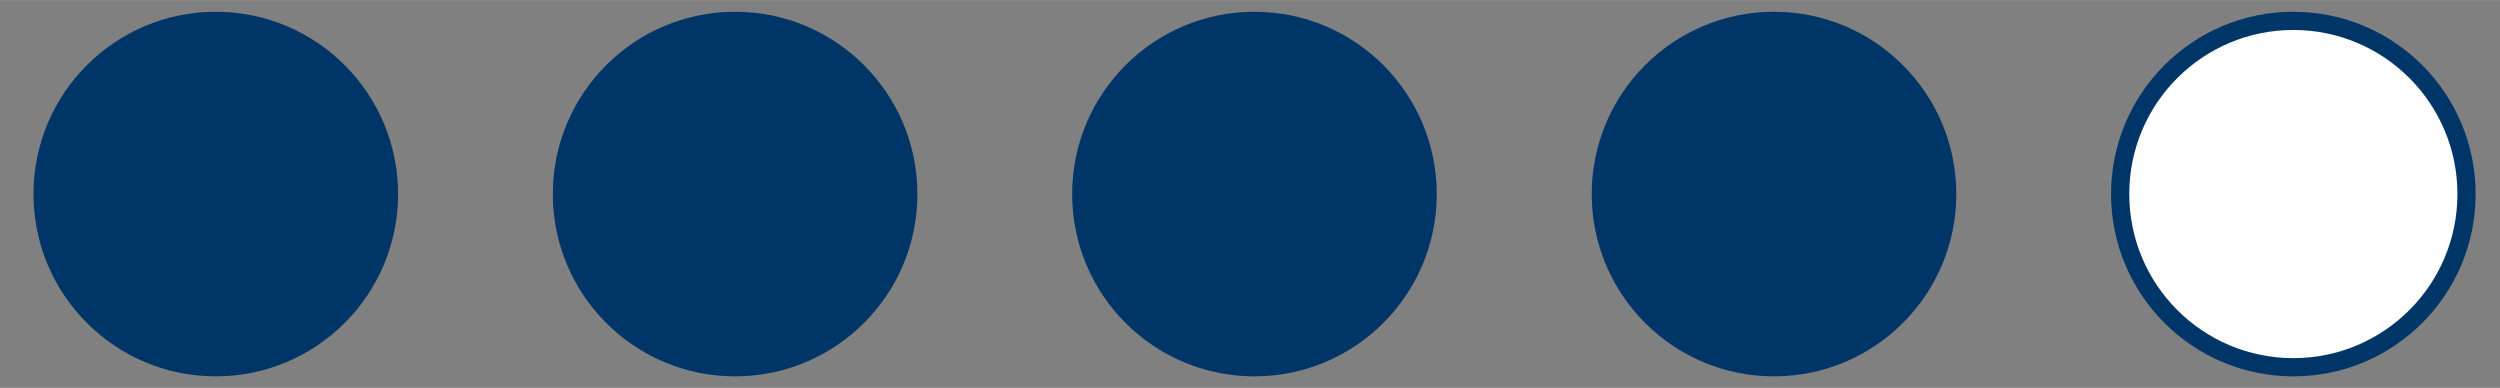
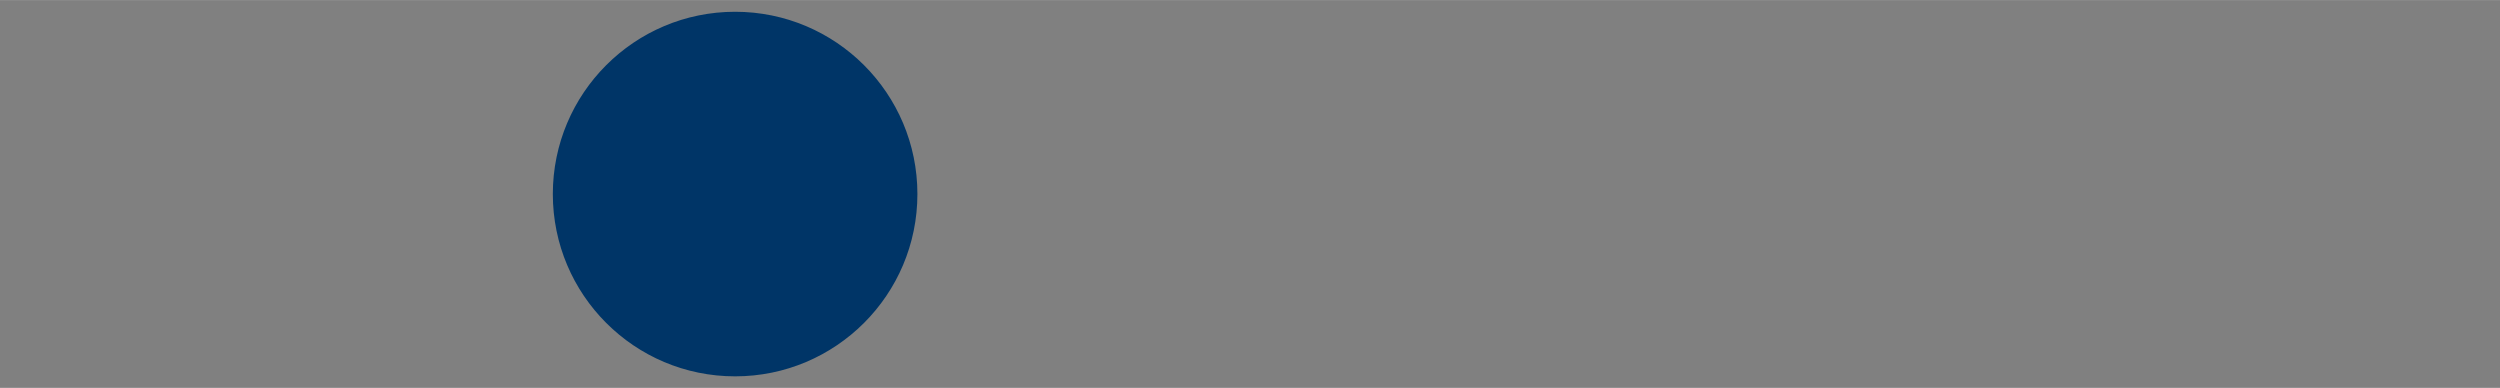
<svg xmlns="http://www.w3.org/2000/svg" xml:space="preserve" width="27.47mm" height="4.262mm" version="1.1" style="shape-rendering:geometricPrecision; text-rendering:geometricPrecision; image-rendering:optimizeQuality; fill-rule:evenodd; clip-rule:evenodd" viewBox="0 0 10682 1657">
  <rect x="0" y="0" width="10682" height="1657" fill="#808080" stroke="none" />
  <defs>
    <style type="text/css">
   
    .str0 {stroke:#003567;stroke-width:77.773}
    .fil0 {fill:none}
    .fil2 {fill:#FEFEFE}
    .fil1 {fill:#003567}
   
  </style>
  </defs>
  <g id="ramiky">
    <rect class="fil0" width="10682" height="1657" />
  </g>
  <g id="Gulicky">
-     <circle class="fil1 str0" cx="922" cy="829" r="740" />
    <circle class="fil1 str0" cx="3141" cy="829" r="740" />
-     <circle class="fil1 str0" cx="5360" cy="829" r="740" />
-     <circle class="fil1 str0" cx="7580" cy="829" r="740" />
-     <circle class="fil2 str0" cx="9799" cy="829" r="740" />
  </g>
</svg>